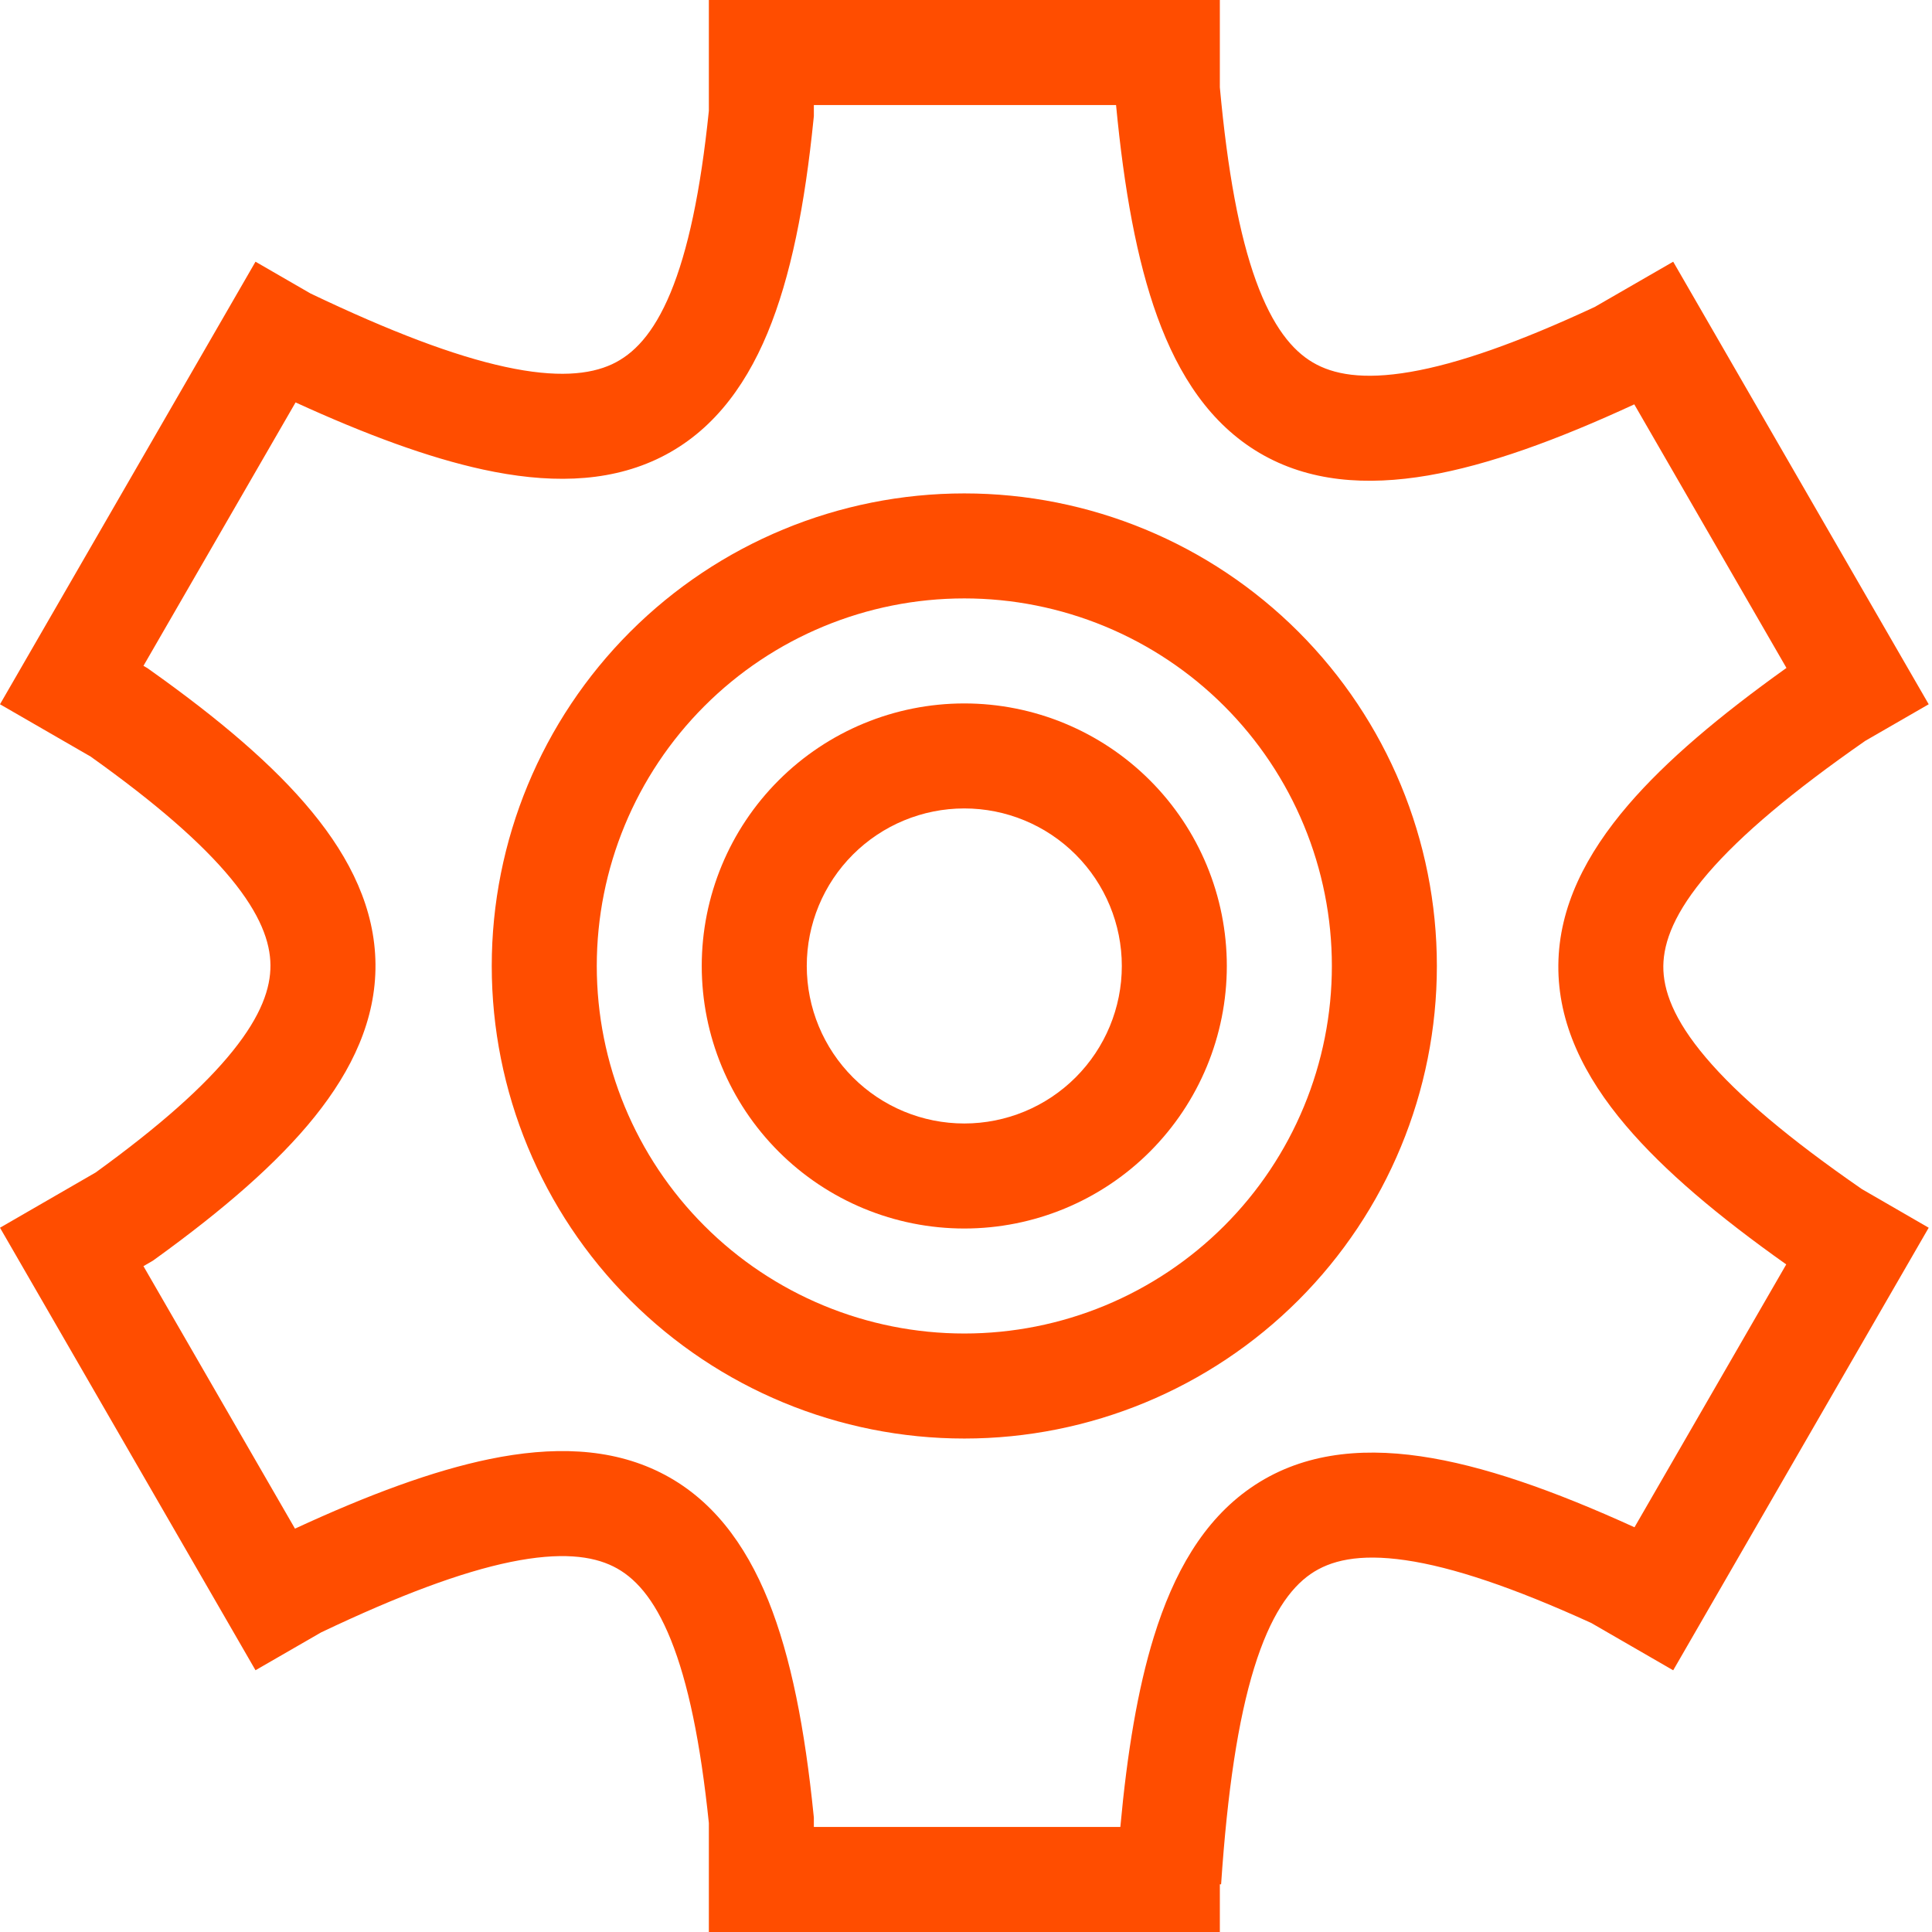
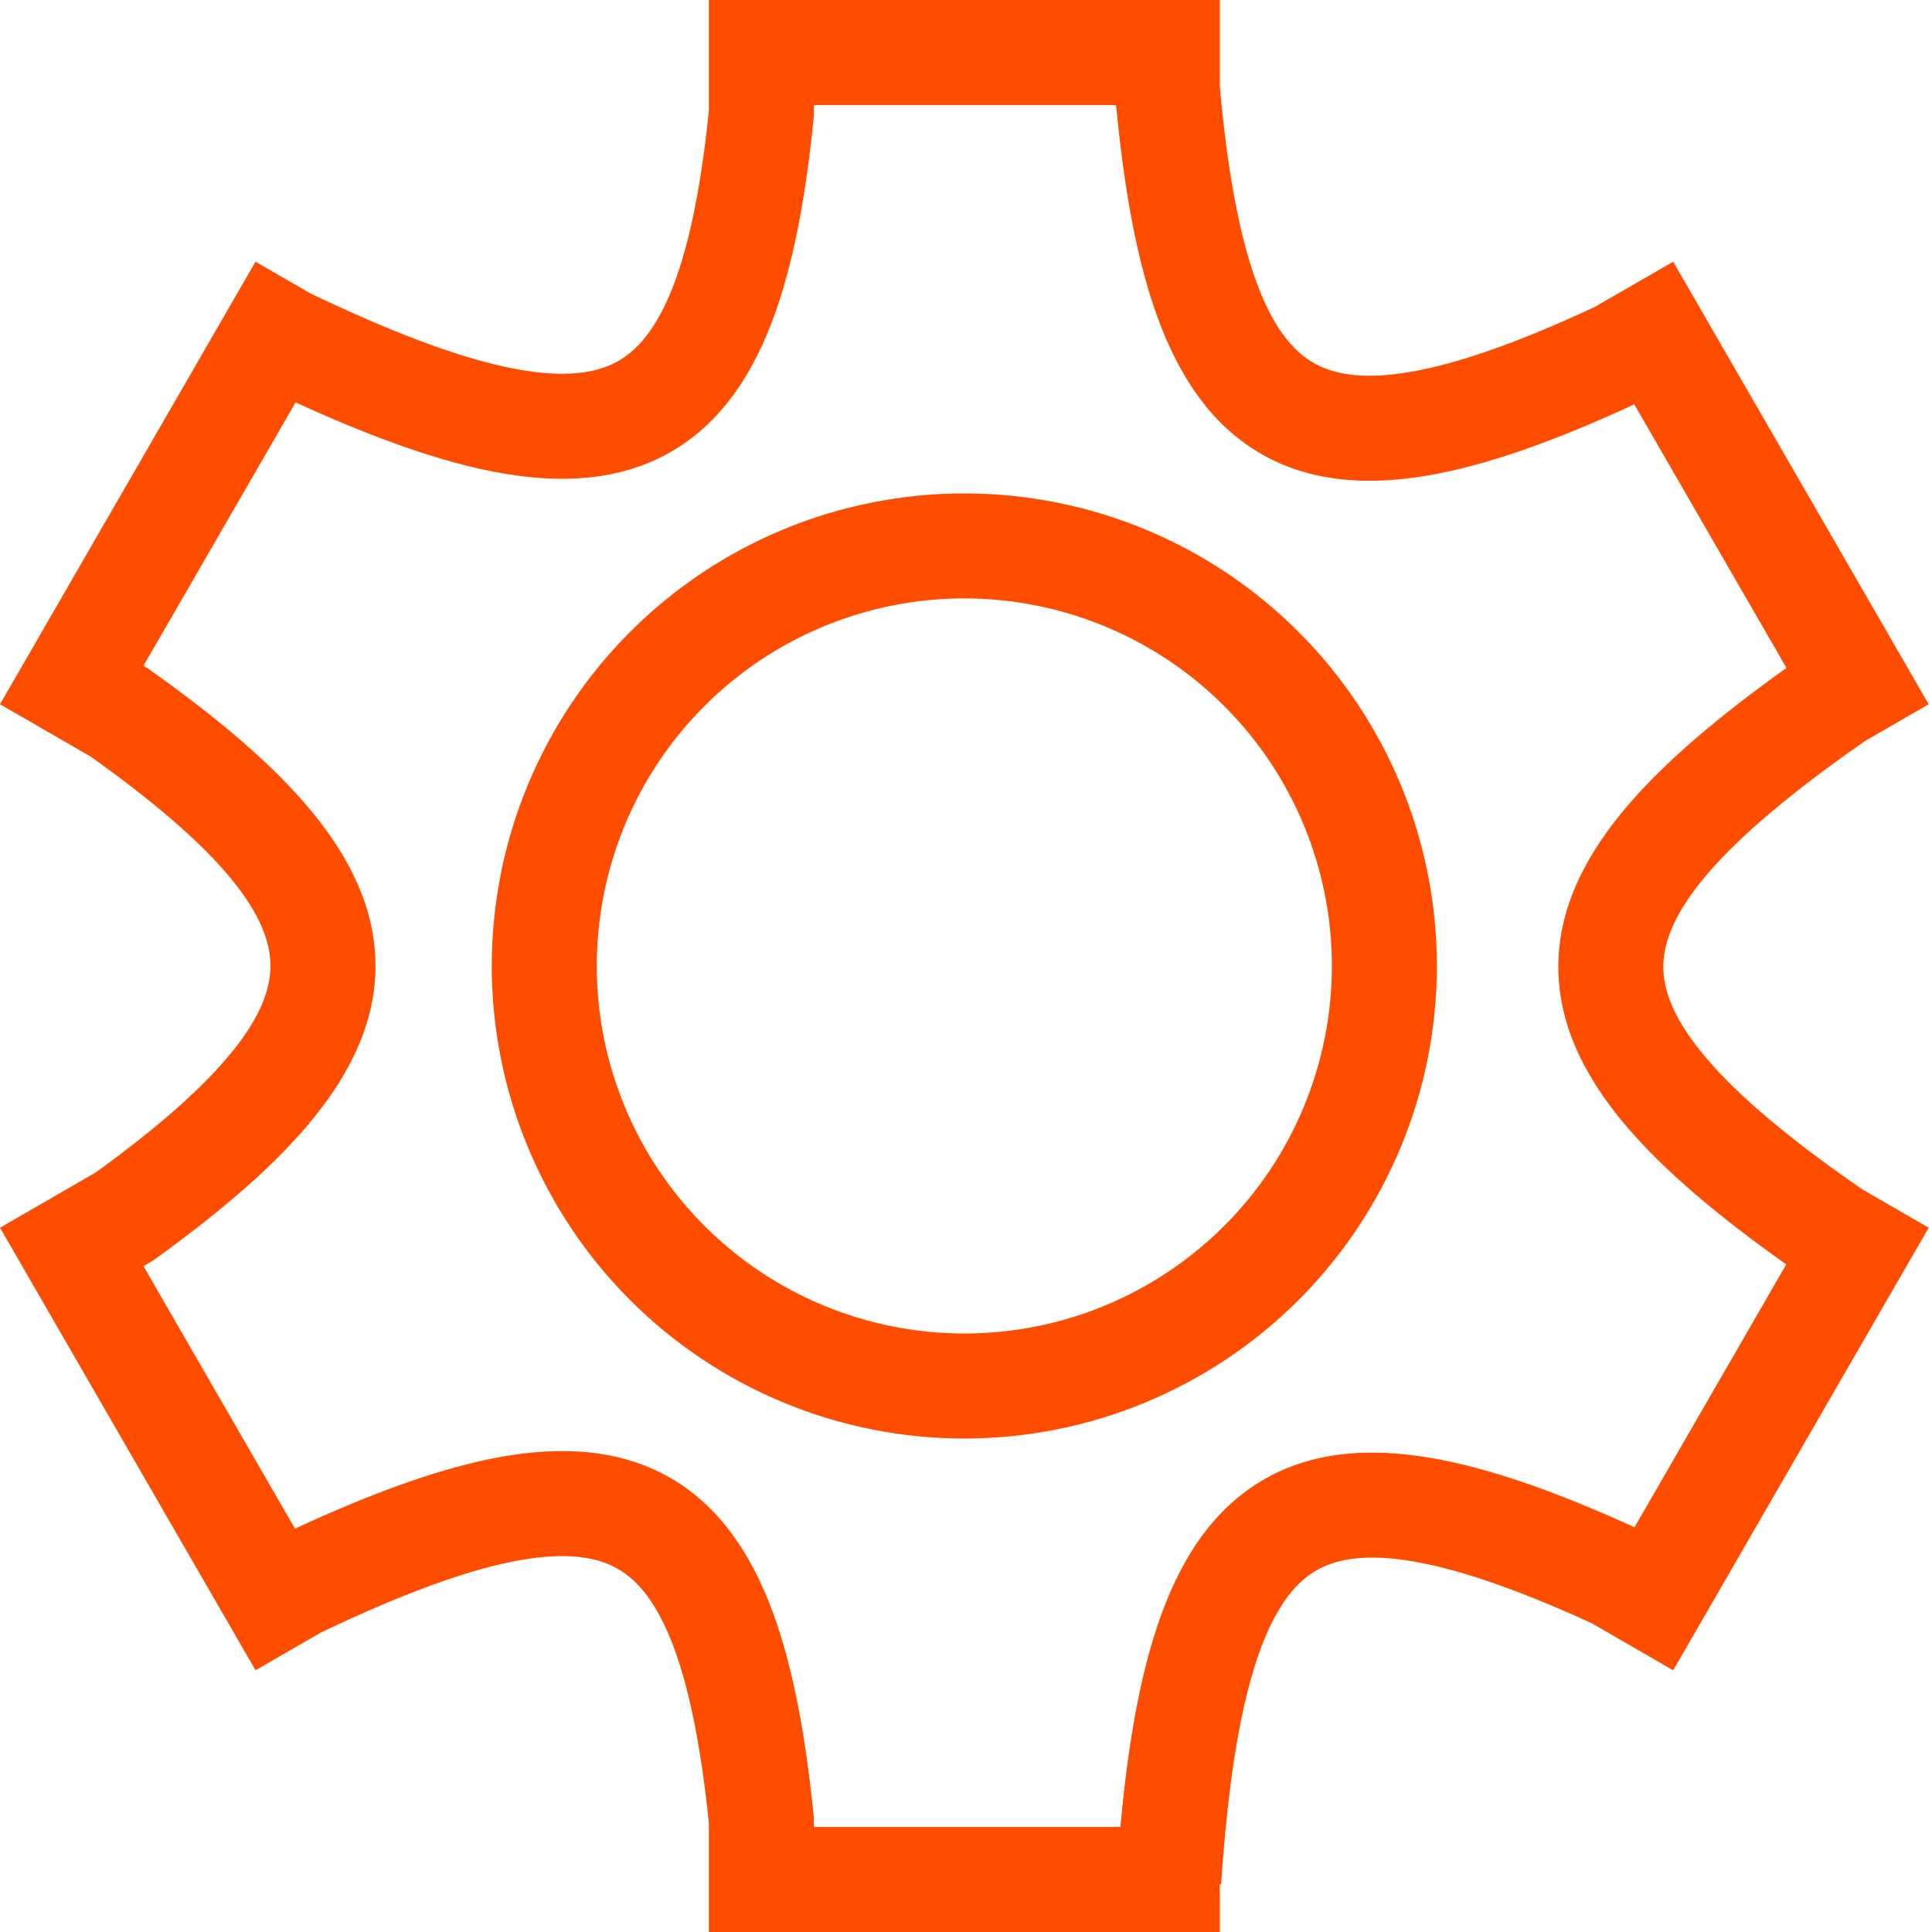
<svg xmlns="http://www.w3.org/2000/svg" width="72" height="72" viewBox="0 0 72 72" fill="none">
  <path fill-rule="evenodd" clip-rule="evenodd" d="M26.417 0H45.46V3.254C45.748 6.395 46.186 8.755 46.806 10.465C47.429 12.181 48.164 13.06 48.926 13.508C49.683 13.954 50.788 14.165 52.559 13.86C54.33 13.557 56.577 12.768 59.428 11.441L62.355 9.753L71.877 26.246L69.515 27.608C66.807 29.493 64.887 31.107 63.65 32.545C62.41 33.989 61.997 35.097 61.987 36.001C61.979 36.897 62.365 37.991 63.576 39.417C64.783 40.844 66.683 42.445 69.388 44.315L71.877 45.754L70.861 47.513L62.355 62.247L59.302 60.484C56.397 59.16 54.136 58.4 52.379 58.144C50.634 57.89 49.571 58.156 48.841 58.661C48.078 59.189 47.341 60.21 46.74 62.155C46.139 64.097 45.742 66.742 45.507 70.223H45.46V72H26.417V67.938C26.105 64.922 25.64 62.697 25.002 61.112C24.368 59.537 23.632 58.762 22.861 58.379C22.065 57.982 20.889 57.831 19.034 58.209C17.192 58.586 14.879 59.449 11.97 60.833L9.522 62.245L0 45.754L3.565 43.695C5.943 41.973 7.612 40.49 8.674 39.167C9.739 37.844 10.087 36.819 10.079 35.966C10.072 35.111 9.706 34.078 8.61 32.745C7.514 31.414 5.808 29.927 3.377 28.195L0 26.246L9.522 9.753L11.572 10.937C14.549 12.359 16.926 13.261 18.828 13.672C20.746 14.089 21.977 13.96 22.808 13.574C23.601 13.204 24.346 12.455 24.988 10.911C25.634 9.351 26.108 7.144 26.417 4.131V0ZM10.993 56.968C13.721 55.706 16.132 54.81 18.247 54.375C20.566 53.9 22.73 53.941 24.607 54.876C26.509 55.823 27.775 57.522 28.634 59.651C29.481 61.756 29.996 64.439 30.32 67.64L30.33 67.738V68.086H41.752C42.006 65.316 42.398 62.948 43 61.001C43.732 58.633 44.84 56.67 46.615 55.444C48.425 54.191 50.593 53.929 52.943 54.272C55.24 54.606 57.89 55.539 60.913 56.917L66.568 47.121C64.038 45.329 62.017 43.63 60.59 41.948C59.032 40.112 58.054 38.136 58.075 35.962C58.095 33.794 59.109 31.827 60.682 29.994C62.105 28.338 64.097 26.663 66.576 24.892L60.905 15.069C58.003 16.41 55.45 17.335 53.223 17.719C50.914 18.114 48.771 17.959 46.941 16.881C45.114 15.805 43.928 14.005 43.128 11.799C42.364 9.692 41.891 7.048 41.592 3.914H30.33V4.326L30.32 4.424C29.998 7.631 29.473 10.314 28.602 12.412C27.716 14.543 26.407 16.216 24.458 17.122C22.548 18.01 20.351 18.008 18 17.498C15.952 17.053 13.629 16.192 11.015 14.997L5.346 24.814L5.495 24.9L5.569 24.953C8.152 26.785 10.207 28.524 11.631 30.26C13.067 32.005 13.975 33.88 13.993 35.934C14.011 37.989 13.132 39.868 11.725 41.619C10.33 43.356 8.309 45.096 5.776 46.926L5.694 46.984L5.346 47.186L10.993 56.968Z" fill="#FF4D00" />
-   <path fill-rule="evenodd" clip-rule="evenodd" d="M35.936 41.869C37.493 41.869 38.986 41.251 40.087 40.15C41.188 39.049 41.807 37.556 41.807 35.999C41.807 34.442 41.188 32.949 40.087 31.848C38.986 30.747 37.493 30.128 35.936 30.128C34.379 30.128 32.886 30.747 31.785 31.848C30.684 32.949 30.066 34.442 30.066 35.999C30.066 37.556 30.684 39.049 31.785 40.15C32.886 41.251 34.379 41.869 35.936 41.869ZM35.936 45.783C38.531 45.783 41.02 44.752 42.855 42.917C44.689 41.082 45.72 38.594 45.72 35.999C45.72 33.404 44.689 30.915 42.855 29.081C41.02 27.246 38.531 26.215 35.936 26.215C33.341 26.215 30.853 27.246 29.018 29.081C27.183 30.915 26.152 33.404 26.152 35.999C26.152 38.594 27.183 41.082 29.018 42.917C30.853 44.752 33.341 45.783 35.936 45.783Z" fill="#FF4D00" />
  <path fill-rule="evenodd" clip-rule="evenodd" d="M35.937 49.696C37.736 49.696 39.517 49.342 41.179 48.654C42.841 47.965 44.351 46.956 45.623 45.684C46.895 44.413 47.904 42.903 48.592 41.241C49.281 39.579 49.635 37.798 49.635 35.999C49.635 34.2 49.281 32.419 48.592 30.757C47.904 29.095 46.895 27.585 45.623 26.313C44.351 25.041 42.841 24.032 41.179 23.344C39.517 22.656 37.736 22.301 35.937 22.301C32.304 22.301 28.82 23.744 26.252 26.313C23.683 28.882 22.24 32.366 22.24 35.999C22.24 39.632 23.683 43.116 26.252 45.684C28.82 48.253 32.304 49.696 35.937 49.696ZM35.937 53.61C40.608 53.61 45.087 51.754 48.39 48.452C51.693 45.149 53.548 40.669 53.548 35.999C53.548 31.328 51.693 26.849 48.39 23.546C45.087 20.243 40.608 18.388 35.937 18.388C31.267 18.388 26.787 20.243 23.484 23.546C20.182 26.849 18.326 31.328 18.326 35.999C18.326 40.669 20.182 45.149 23.484 48.452C26.787 51.754 31.267 53.61 35.937 53.61Z" fill="#FF4D00" />
</svg>